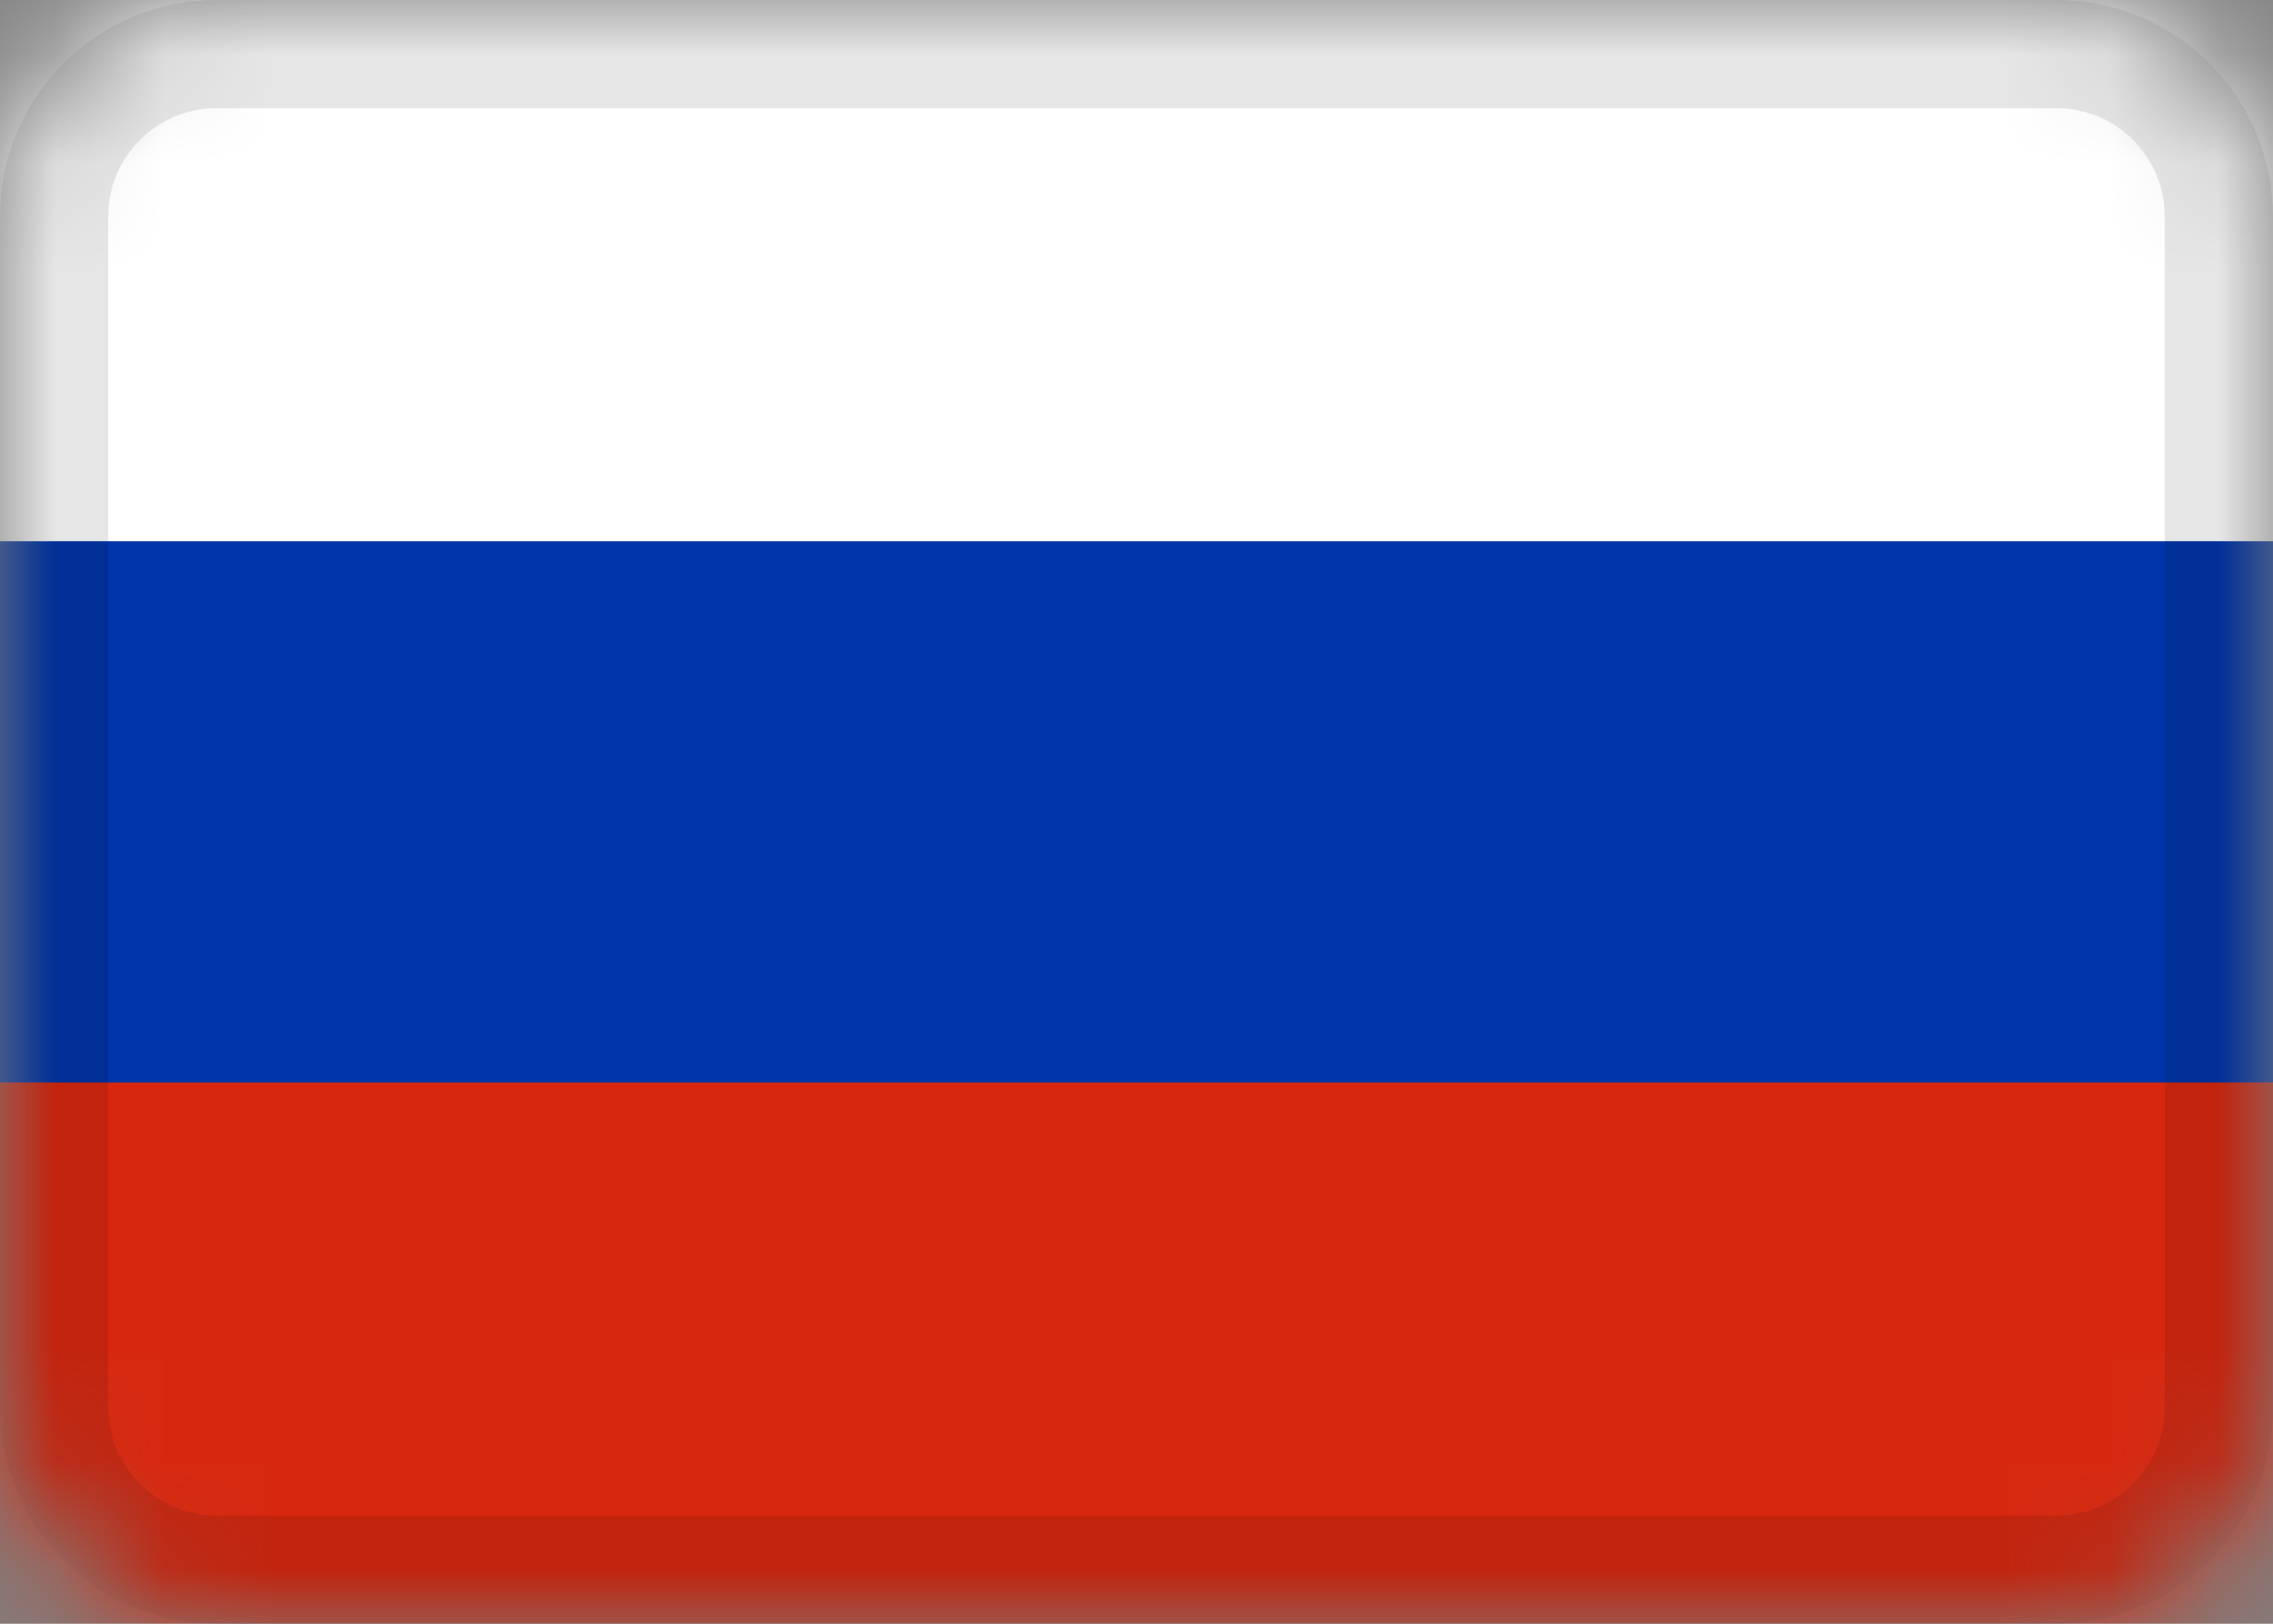
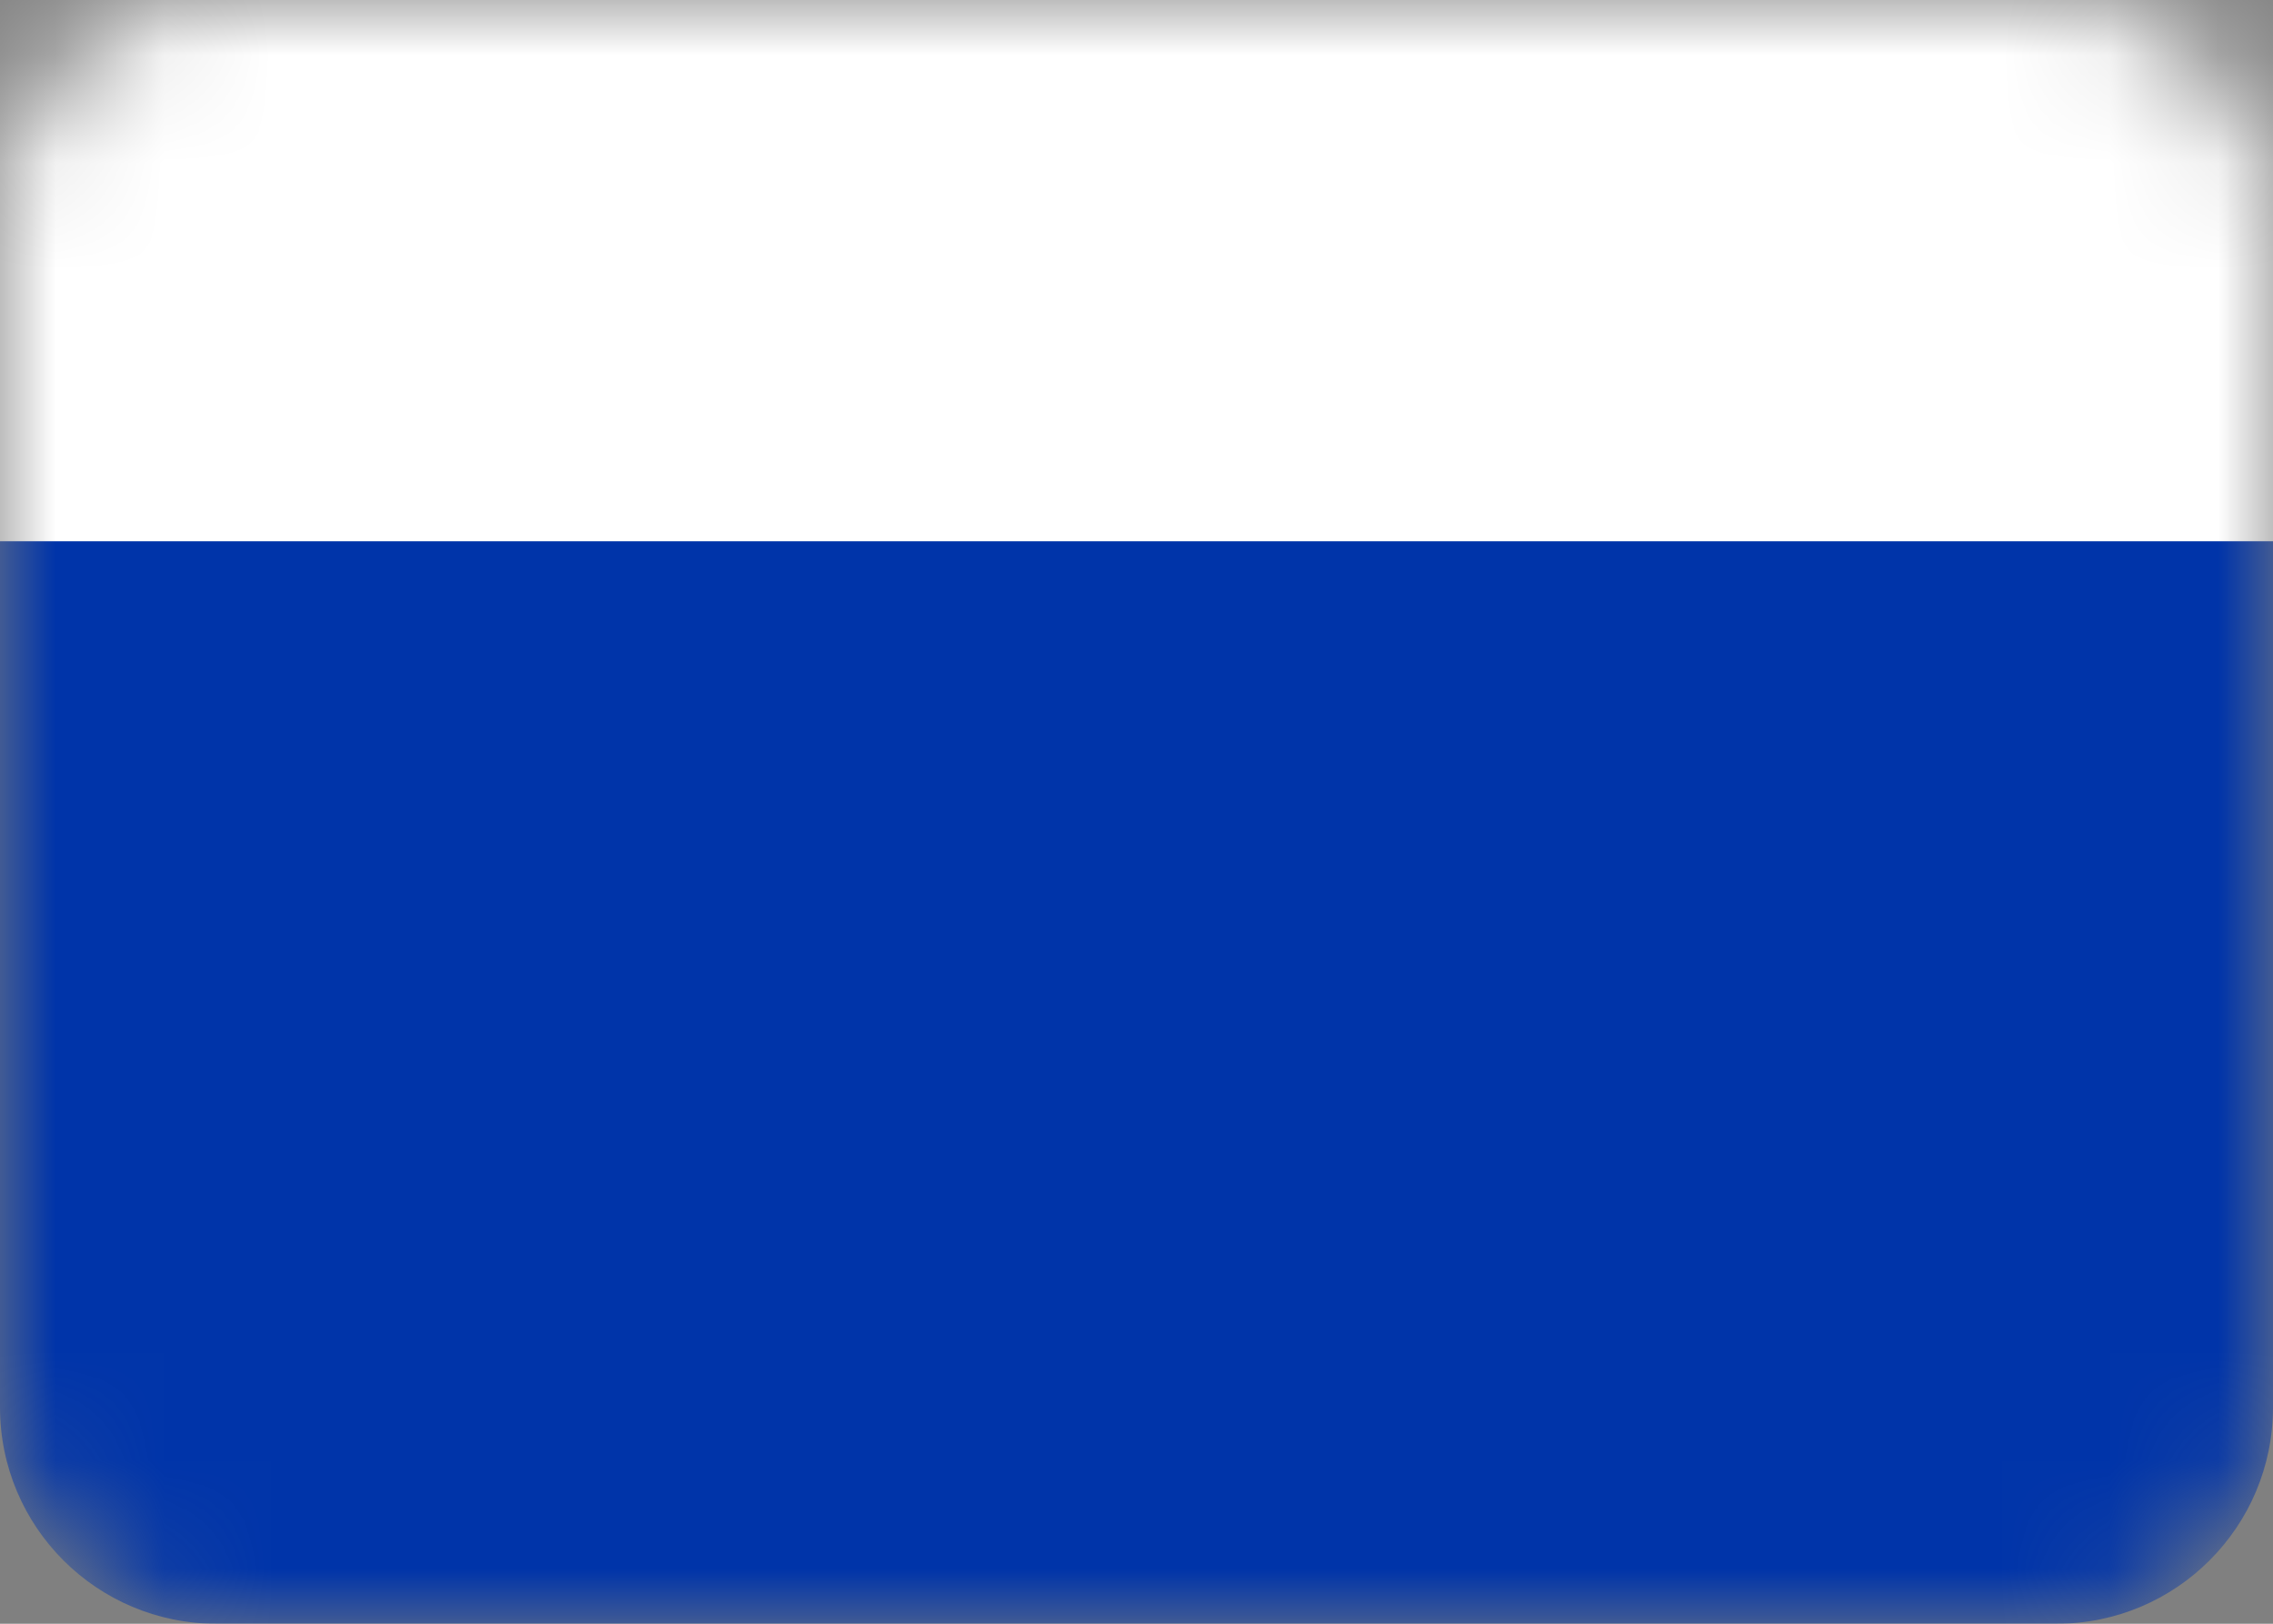
<svg xmlns="http://www.w3.org/2000/svg" width="21" height="15" viewBox="0 0 21 15" fill="none">
  <rect x="0" y="0" width="21" height="15" fill="#808080" stroke="none" />
  <mask id="mask0_735_72" style="mask-type:alpha" maskUnits="userSpaceOnUse" x="0" y="0" width="21" height="15">
    <path d="M19 0H2C0.895 0 0 0.895 0 2V13C0 14.105 0.895 15 2 15H19C20.105 15 21 14.105 21 13V2C21 0.895 20.105 0 19 0Z" fill="white" />
  </mask>
  <g mask="url(#mask0_735_72)">
    <path d="M19 0H2C0.895 0 0 0.895 0 2V13C0 14.105 0.895 15 2 15H19C20.105 15 21 14.105 21 13V2C21 0.895 20.105 0 19 0Z" fill="#0034A9" />
-     <path fill-rule="evenodd" clip-rule="evenodd" d="M0 10H21V15H0V10Z" fill="#D7280F" />
    <path fill-rule="evenodd" clip-rule="evenodd" d="M0 0H21V5H0V0Z" fill="white" />
-     <path d="M19 0.5H2C1.172 0.5 0.5 1.172 0.5 2V13C0.5 13.828 1.172 14.5 2 14.5H19C19.828 14.5 20.5 13.828 20.5 13V2C20.5 1.172 19.828 0.5 19 0.5Z" stroke="black" stroke-opacity="0.1" />
  </g>
</svg>